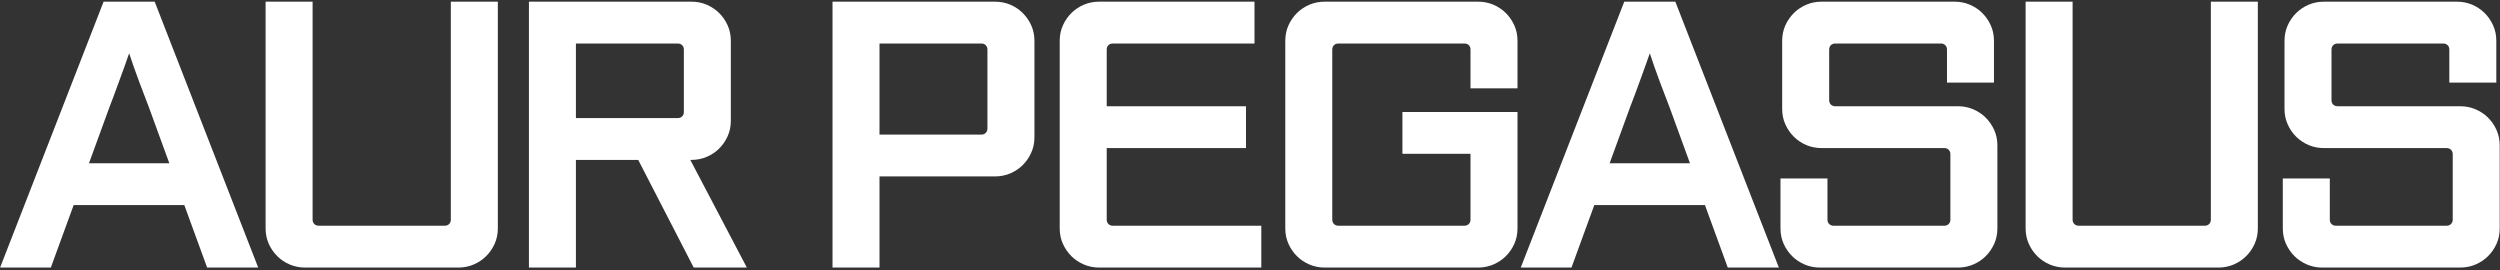
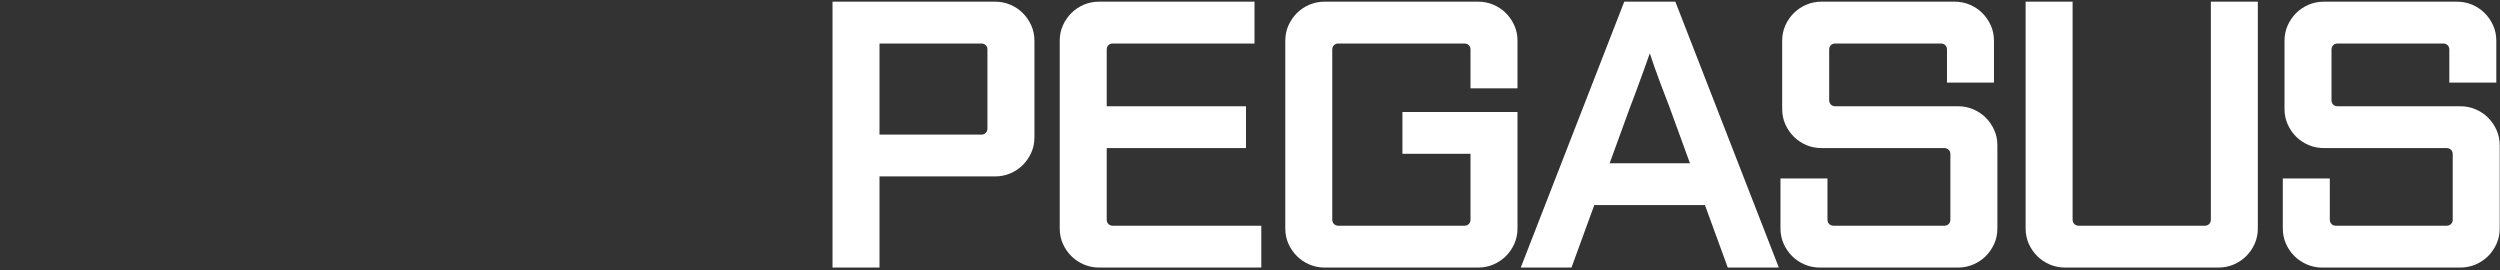
<svg xmlns="http://www.w3.org/2000/svg" width="472" height="51" xml:space="preserve" overflow="hidden">
  <rect width="100%" height="100%" fill="#333333" stroke="none" />
  <g transform="translate(-288 -481)">
-     <path d="M311.825 583.138C311.569 583.446 311.27 583.789 310.927 584.17 310.584 584.548 310.241 584.928 309.898 585.315 309.555 585.701 309.224 586.068 308.901 586.411 308.579 586.756 308.311 587.038 308.099 587.262 306.812 588.689 305.527 590.116 304.239 591.543 309.297 591.543 314.354 591.543 319.414 591.543 318.126 590.116 316.842 588.689 315.554 587.262 315.342 587.038 315.072 586.756 314.752 586.411 314.429 586.068 314.086 585.701 313.723 585.315 313.36 584.928 313.017 584.548 312.694 584.17 312.372 583.789 312.084 583.446 311.825 583.138ZM396.175 582.391C396.175 584.289 396.175 586.187 396.175 588.088 402.583 588.088 408.989 588.088 415.398 588.088 415.741 588.088 416.02 588.044 416.232 587.96 416.447 587.872 416.555 587.762 416.555 587.622 416.555 586.033 416.555 584.443 416.555 582.853 416.555 582.716 416.447 582.603 416.232 582.519 416.02 582.432 415.741 582.391 415.398 582.391 408.989 582.391 402.583 582.391 396.175 582.391ZM387.304 579.194C397.526 579.194 407.748 579.194 417.97 579.194 418.999 579.194 419.961 579.27 420.862 579.424 421.763 579.581 422.545 579.79 423.207 580.057 423.873 580.322 424.408 580.636 424.815 580.996 425.221 581.359 425.425 581.755 425.425 582.185 425.425 584.219 425.425 586.257 425.425 588.294 425.425 588.724 425.221 589.119 424.815 589.48 424.408 589.84 423.873 590.154 423.207 590.421 422.545 590.686 421.763 590.898 420.862 591.052 419.961 591.206 418.999 591.285 417.97 591.285 417.906 591.285 417.839 591.285 417.775 591.285 421.333 594.025 424.89 596.766 428.448 599.51 425.105 599.51 421.763 599.51 418.418 599.51 414.927 596.766 411.433 594.025 407.94 591.285 404.019 591.285 400.096 591.285 396.175 591.285 396.175 594.025 396.175 596.766 396.175 599.51 393.219 599.51 390.26 599.51 387.304 599.51 387.304 592.738 387.304 585.966 387.304 579.194ZM337.588 579.194C340.546 579.194 343.502 579.194 346.461 579.194 346.461 584.745 346.461 590.296 346.461 595.848 346.461 595.984 346.568 596.098 346.78 596.182 346.996 596.269 347.275 596.313 347.618 596.313 355.546 596.313 363.475 596.313 371.404 596.313 371.747 596.313 372.026 596.269 372.241 596.182 372.453 596.098 372.56 595.984 372.56 595.848 372.56 590.296 372.56 584.745 372.56 579.194 375.519 579.194 378.475 579.194 381.434 579.194 381.434 584.969 381.434 590.744 381.434 596.519 381.434 596.946 381.23 597.342 380.82 597.705 380.413 598.065 379.879 598.379 379.213 598.644 378.55 598.911 377.769 599.12 376.868 599.277 375.967 599.431 375.005 599.51 373.976 599.51 364.332 599.51 354.689 599.51 345.045 599.51 344.017 599.51 343.052 599.431 342.153 599.277 341.253 599.12 340.471 598.911 339.805 598.644 339.142 598.379 338.605 598.065 338.198 597.705 337.791 597.342 337.588 596.946 337.588 596.519 337.588 590.744 337.588 584.969 337.588 579.194ZM307.003 579.194C310.218 579.194 313.432 579.194 316.647 579.194 323.163 585.966 329.676 592.738 336.192 599.51 332.978 599.51 329.763 599.51 326.549 599.51 325.113 597.92 323.677 596.33 322.242 594.737 315.278 594.737 308.311 594.737 301.348 594.737 299.912 596.33 298.476 597.92 297.04 599.51 293.846 599.51 290.655 599.51 287.461 599.51 293.977 592.738 300.49 585.966 307.003 579.194Z" fill="#FFFFFF" fill-rule="evenodd" transform="matrix(1 0 0 2.471 0.557 -949.873)" />
    <path d="M598.926 583.138C598.667 583.446 598.368 583.789 598.025 584.17 597.682 584.548 597.339 584.928 596.996 585.315 596.653 585.701 596.321 586.068 595.999 586.411 595.679 586.756 595.412 587.038 595.197 587.262 593.912 588.689 592.624 590.116 591.34 591.543 596.397 591.543 601.454 591.543 606.511 591.543 605.227 590.116 603.939 588.689 602.654 587.262 602.439 587.038 602.172 586.756 601.849 586.411 601.53 586.068 601.187 585.701 600.82 585.315 600.457 584.928 600.114 584.548 599.792 584.17 599.472 583.789 599.181 583.446 598.926 583.138ZM453.492 582.391C453.492 584.71 453.492 587.03 453.492 589.352 459.901 589.352 466.306 589.352 472.715 589.352 473.058 589.352 473.337 589.308 473.549 589.221 473.764 589.137 473.872 589.023 473.872 588.887 473.872 586.876 473.872 584.864 473.872 582.853 473.872 582.716 473.764 582.603 473.549 582.519 473.337 582.432 473.058 582.391 472.715 582.391 466.306 582.391 459.901 582.391 453.492 582.391ZM726.217 579.194C734.573 579.194 742.932 579.194 751.288 579.194 752.317 579.194 753.282 579.27 754.183 579.424 755.081 579.581 755.863 579.79 756.528 580.057 757.191 580.322 757.729 580.636 758.135 580.996 758.542 581.359 758.746 581.755 758.746 582.185 758.746 583.248 758.746 584.315 758.746 585.379 755.79 585.379 752.831 585.379 749.875 585.379 749.875 584.539 749.875 583.696 749.875 582.853 749.875 582.716 749.768 582.603 749.553 582.519 749.338 582.432 749.059 582.391 748.716 582.391 742.075 582.391 735.431 582.391 728.787 582.391 728.444 582.391 728.167 582.432 727.952 582.519 727.737 582.603 727.63 582.716 727.63 582.853 727.63 584.144 727.63 585.431 727.63 586.722 727.63 586.858 727.737 586.969 727.952 587.056 728.167 587.143 728.444 587.184 728.787 587.184 736.503 587.184 744.217 587.184 751.93 587.184 752.959 587.184 753.924 587.262 754.825 587.416 755.723 587.57 756.508 587.782 757.17 588.05 757.836 588.314 758.371 588.628 758.778 588.989 759.185 589.352 759.388 589.747 759.388 590.174 759.388 592.29 759.388 594.403 759.388 596.519 759.388 596.946 759.185 597.342 758.778 597.705 758.371 598.065 757.836 598.379 757.17 598.644 756.508 598.911 755.723 599.12 754.825 599.277 753.924 599.431 752.959 599.51 751.93 599.51 743.252 599.51 734.573 599.51 725.895 599.51 724.866 599.51 723.901 599.431 723.003 599.277 722.102 599.12 721.32 598.911 720.654 598.644 719.992 598.379 719.454 598.065 719.047 597.705 718.64 597.342 718.437 596.946 718.437 596.519 718.437 595.246 718.437 593.973 718.437 592.703 721.396 592.703 724.351 592.703 727.31 592.703 727.31 593.749 727.31 594.798 727.31 595.848 727.31 595.984 727.418 596.098 727.63 596.182 727.845 596.269 728.124 596.313 728.467 596.313 735.431 596.313 742.394 596.313 749.361 596.313 749.704 596.313 749.98 596.269 750.195 596.182 750.41 596.098 750.518 595.984 750.518 595.848 750.518 594.179 750.518 592.514 750.518 590.846 750.518 590.709 750.41 590.596 750.195 590.512 749.98 590.424 749.704 590.381 749.361 590.381 741.645 590.381 733.931 590.381 726.217 590.381 725.188 590.381 724.224 590.305 723.323 590.151 722.424 589.994 721.64 589.785 720.977 589.518 720.312 589.253 719.777 588.939 719.37 588.576 718.963 588.215 718.759 587.82 718.759 587.39 718.759 585.655 718.759 583.92 718.759 582.185 718.759 581.755 718.963 581.359 719.37 580.996 719.777 580.636 720.312 580.322 720.977 580.057 721.64 579.79 722.424 579.581 723.323 579.424 724.224 579.27 725.188 579.194 726.217 579.194ZM669.88 579.194C672.835 579.194 675.794 579.194 678.75 579.194 678.75 584.745 678.75 590.296 678.75 595.848 678.75 595.984 678.857 596.098 679.073 596.182 679.288 596.269 679.567 596.313 679.907 596.313 687.835 596.313 695.767 596.313 703.696 596.313 704.039 596.313 704.315 596.269 704.53 596.182 704.745 596.098 704.852 595.984 704.852 595.848 704.852 590.296 704.852 584.745 704.852 579.194 707.808 579.194 710.767 579.194 713.723 579.194 713.723 584.969 713.723 590.744 713.723 596.519 713.723 596.946 713.519 597.342 713.112 597.705 712.705 598.065 712.171 598.379 711.505 598.644 710.842 598.911 710.058 599.12 709.16 599.277 708.259 599.431 707.294 599.51 706.265 599.51 696.621 599.51 686.981 599.51 677.337 599.51 676.309 599.51 675.344 599.431 674.443 599.277 673.545 599.12 672.763 598.911 672.097 598.644 671.432 598.379 670.897 598.065 670.49 597.705 670.083 597.342 669.88 596.946 669.88 596.519 669.88 590.744 669.88 584.969 669.88 579.194ZM631.376 579.194C639.734 579.194 648.09 579.194 656.449 579.194 657.478 579.194 658.44 579.27 659.341 579.424 660.242 579.581 661.024 579.79 661.686 580.057 662.352 580.322 662.887 580.636 663.294 580.996 663.701 581.359 663.904 581.755 663.904 582.185 663.904 583.248 663.904 584.315 663.904 585.379 660.948 585.379 657.992 585.379 655.034 585.379 655.034 584.539 655.034 583.696 655.034 582.853 655.034 582.716 654.926 582.603 654.711 582.519 654.499 582.432 654.22 582.391 653.877 582.391 647.233 582.391 640.592 582.391 633.948 582.391 633.605 582.391 633.326 582.432 633.111 582.519 632.898 582.603 632.791 582.716 632.791 582.853 632.791 584.144 632.791 585.431 632.791 586.722 632.791 586.858 632.898 586.969 633.111 587.056 633.326 587.143 633.605 587.184 633.948 587.184 641.661 587.184 649.378 587.184 657.091 587.184 658.12 587.184 659.085 587.262 659.983 587.416 660.884 587.57 661.666 587.782 662.332 588.05 662.994 588.314 663.529 588.628 663.939 588.989 664.346 589.352 664.549 589.747 664.549 590.174 664.549 592.29 664.549 594.403 664.549 596.519 664.549 596.946 664.346 597.342 663.939 597.705 663.529 598.065 662.994 598.379 662.332 598.644 661.666 598.911 660.884 599.12 659.983 599.277 659.085 599.431 658.12 599.51 657.091 599.51 648.413 599.51 639.734 599.51 631.053 599.51 630.027 599.51 629.062 599.431 628.161 599.277 627.26 599.12 626.478 598.911 625.816 598.644 625.15 598.379 624.615 598.065 624.208 597.705 623.801 597.342 623.598 596.946 623.598 596.519 623.598 595.246 623.598 593.973 623.598 592.703 626.554 592.703 629.513 592.703 632.468 592.703 632.468 593.749 632.468 594.798 632.468 595.848 632.468 595.984 632.576 596.098 632.791 596.182 633.003 596.269 633.282 596.313 633.625 596.313 640.592 596.313 647.555 596.313 654.519 596.313 654.862 596.313 655.141 596.269 655.356 596.182 655.568 596.098 655.676 595.984 655.676 595.848 655.676 594.179 655.676 592.514 655.676 590.846 655.676 590.709 655.568 590.596 655.356 590.512 655.141 590.424 654.862 590.381 654.519 590.381 646.806 590.381 639.089 590.381 631.376 590.381 630.347 590.381 629.382 590.305 628.484 590.151 627.583 589.994 626.801 589.785 626.135 589.518 625.473 589.253 624.935 588.939 624.528 588.576 624.121 588.215 623.918 587.82 623.918 587.39 623.918 585.655 623.918 583.92 623.918 582.185 623.918 581.755 624.121 581.359 624.528 580.996 624.935 580.636 625.473 580.322 626.135 580.057 626.801 579.79 627.583 579.581 628.484 579.424 629.382 579.27 630.347 579.194 631.376 579.194ZM594.104 579.194C597.318 579.194 600.533 579.194 603.747 579.194 610.26 585.966 616.777 592.738 623.29 599.51 620.075 599.51 616.861 599.51 613.646 599.51 612.211 597.92 610.775 596.33 609.339 594.737 602.375 594.737 595.412 594.737 588.445 594.737 587.009 596.33 585.574 597.92 584.138 599.51 580.947 599.51 577.752 599.51 574.561 599.51 581.074 592.738 587.588 585.966 594.104 579.194ZM537.56 579.194C547.203 579.194 556.847 579.194 566.49 579.194 567.519 579.194 568.484 579.27 569.382 579.424 570.283 579.581 571.065 579.79 571.73 580.057 572.393 580.322 572.931 580.636 573.338 580.996 573.744 581.359 573.948 581.755 573.948 582.185 573.948 583.394 573.948 584.606 573.948 585.818 570.989 585.818 568.033 585.818 565.075 585.818 565.075 584.829 565.075 583.841 565.075 582.853 565.075 582.716 564.97 582.603 564.755 582.519 564.54 582.432 564.261 582.391 563.918 582.391 555.989 582.391 548.061 582.391 540.132 582.391 539.789 582.391 539.51 582.432 539.298 582.519 539.083 582.603 538.975 582.716 538.975 582.853 538.975 587.184 538.975 591.517 538.975 595.848 538.975 595.984 539.083 596.098 539.298 596.182 539.51 596.269 539.789 596.313 540.132 596.313 548.061 596.313 555.989 596.313 563.918 596.313 564.261 596.313 564.54 596.269 564.755 596.182 564.97 596.098 565.075 595.984 565.075 595.848 565.075 594.171 565.075 592.497 565.075 590.82 560.791 590.82 556.504 590.82 552.22 590.82 552.22 589.756 552.22 588.689 552.22 587.622 559.462 587.622 566.705 587.622 573.948 587.622 573.948 590.587 573.948 593.552 573.948 596.519 573.948 596.946 573.744 597.342 573.338 597.705 572.931 598.065 572.393 598.379 571.73 598.644 571.065 598.911 570.283 599.12 569.382 599.277 568.484 599.431 567.519 599.51 566.49 599.51 556.847 599.51 547.203 599.51 537.56 599.51 536.531 599.51 535.569 599.431 534.668 599.277 533.767 599.12 532.985 598.911 532.322 598.644 531.657 598.379 531.122 598.065 530.715 597.705 530.308 597.342 530.105 596.946 530.105 596.519 530.105 591.741 530.105 586.963 530.105 582.185 530.105 581.755 530.308 581.359 530.715 580.996 531.122 580.636 531.657 580.322 532.322 580.057 532.985 579.79 533.767 579.581 534.668 579.424 535.569 579.27 536.531 579.194 537.56 579.194ZM494.975 579.194C504.746 579.194 514.518 579.194 524.292 579.194 524.292 580.258 524.292 581.324 524.292 582.391 515.375 582.391 506.461 582.391 497.547 582.391 497.204 582.391 496.925 582.432 496.71 582.519 496.498 582.603 496.391 582.716 496.391 582.853 496.391 584.298 496.391 585.742 496.391 587.184 505.153 587.184 513.919 587.184 522.685 587.184 522.685 588.25 522.685 589.317 522.685 590.381 513.919 590.381 505.153 590.381 496.391 590.381 496.391 592.203 496.391 594.025 496.391 595.848 496.391 595.984 496.498 596.098 496.71 596.182 496.925 596.269 497.204 596.313 497.547 596.313 506.891 596.313 516.233 596.313 525.577 596.313 525.577 597.376 525.577 598.443 525.577 599.51 515.375 599.51 505.177 599.51 494.975 599.51 493.946 599.51 492.981 599.431 492.083 599.277 491.182 599.12 490.4 598.911 489.735 598.644 489.072 598.379 488.537 598.065 488.128 597.705 487.721 597.342 487.517 596.946 487.517 596.519 487.517 591.741 487.517 586.963 487.517 582.185 487.517 581.755 487.721 581.359 488.128 580.996 488.537 580.636 489.072 580.322 489.735 580.057 490.4 579.79 491.182 579.581 492.083 579.424 492.981 579.27 493.946 579.194 494.975 579.194ZM444.622 579.194C454.843 579.194 465.065 579.194 475.287 579.194 476.316 579.194 477.278 579.27 478.179 579.424 479.08 579.581 479.862 579.79 480.524 580.057 481.19 580.322 481.725 580.636 482.132 580.996 482.539 581.359 482.745 581.755 482.745 582.185 482.745 584.641 482.745 587.099 482.745 589.558 482.745 589.985 482.539 590.381 482.132 590.744 481.725 591.104 481.19 591.418 480.524 591.683 479.862 591.95 479.08 592.159 478.179 592.316 477.278 592.47 476.316 592.546 475.287 592.546 468.021 592.546 460.758 592.546 453.492 592.546 453.492 594.868 453.492 597.188 453.492 599.51 450.536 599.51 447.577 599.51 444.622 599.51 444.622 592.738 444.622 585.966 444.622 579.194Z" fill="#FFFFFF" fill-rule="evenodd" transform="matrix(1 0 0 2.471 0.557 -949.873)" />
  </g>
</svg>